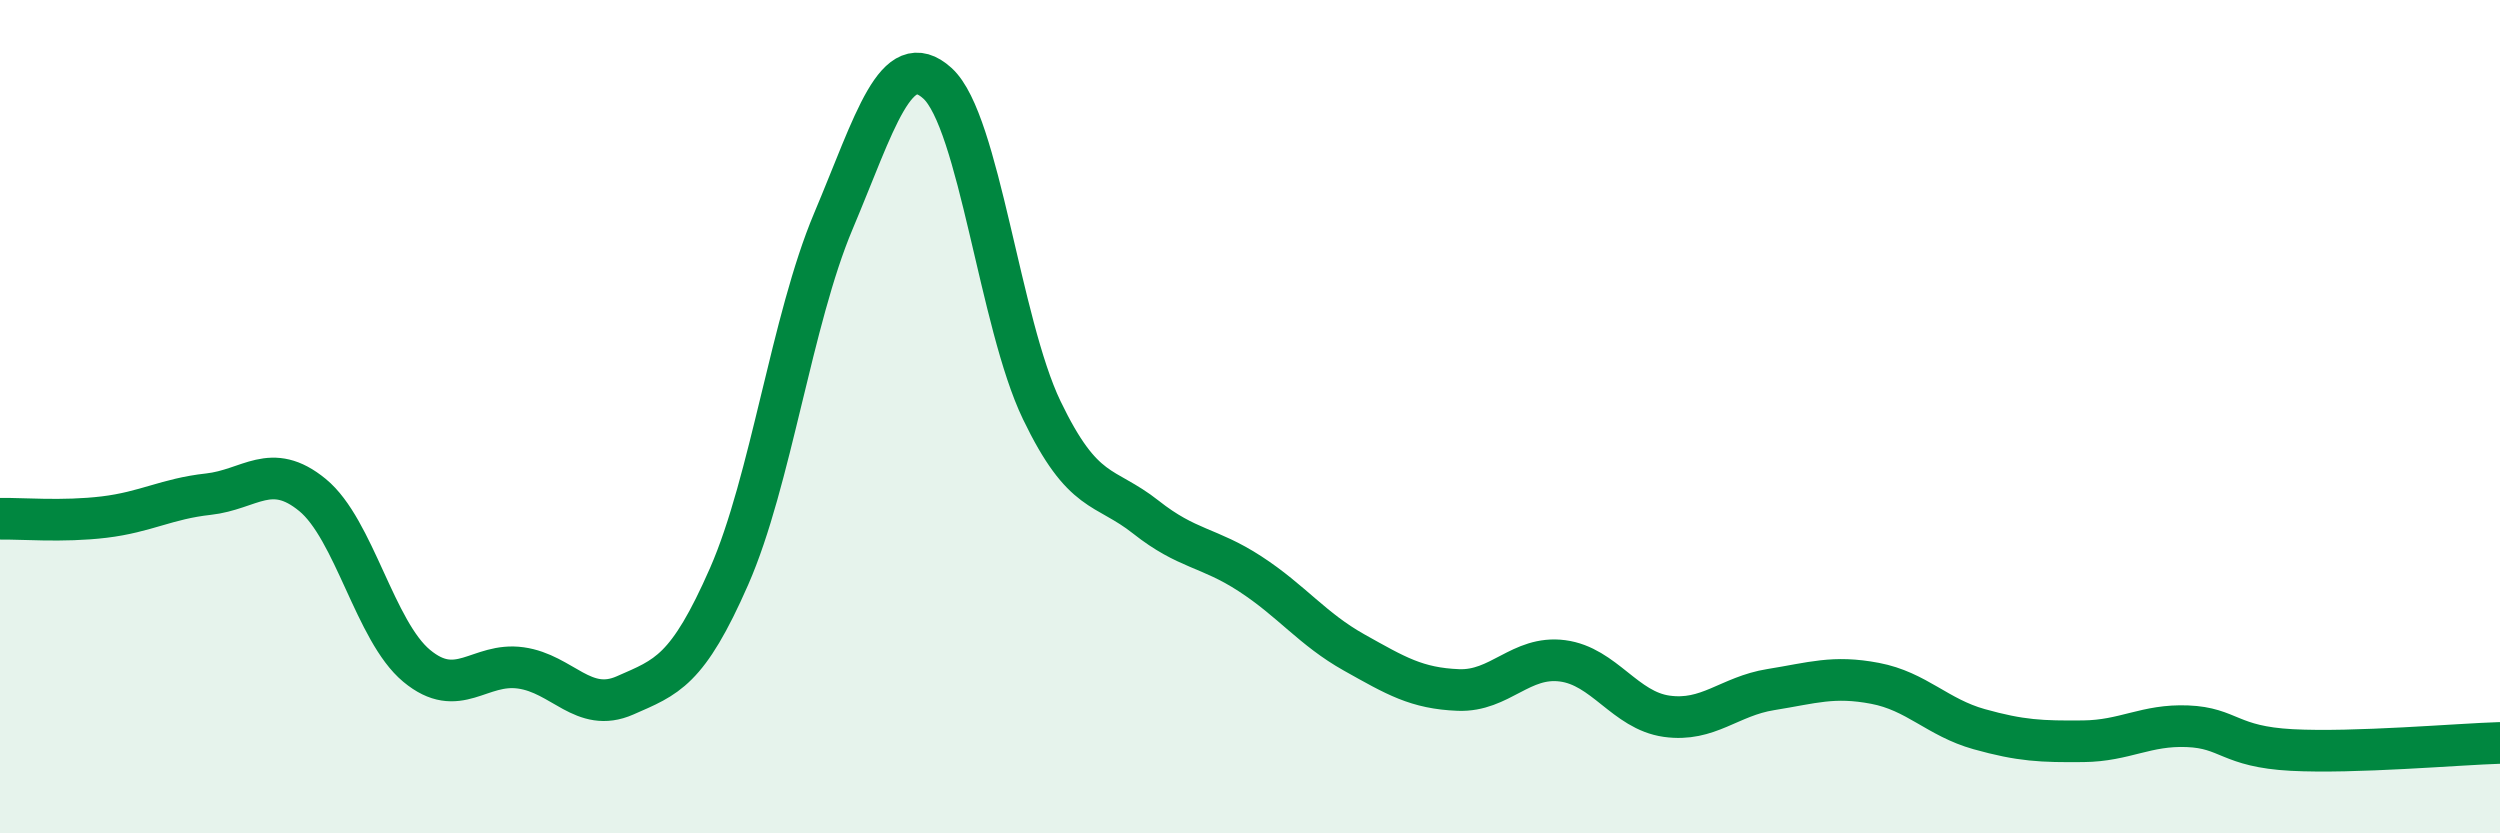
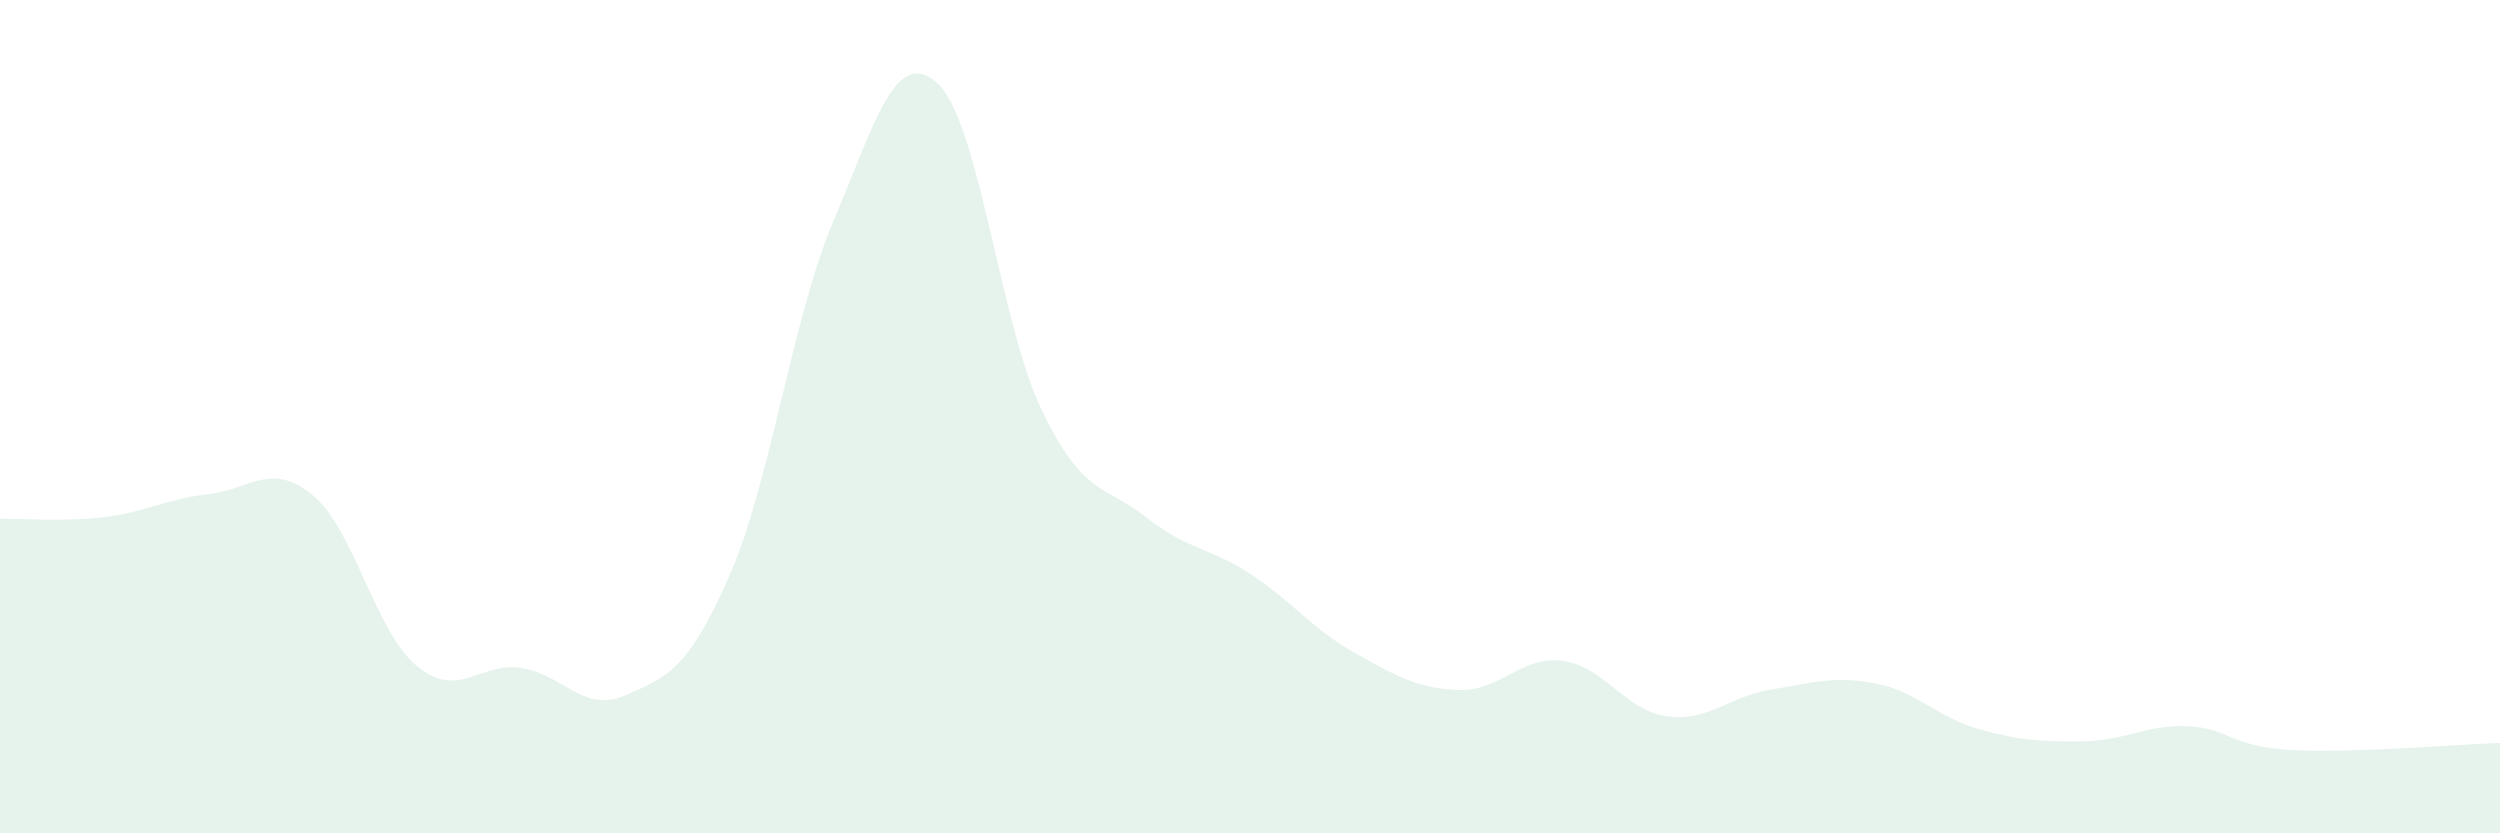
<svg xmlns="http://www.w3.org/2000/svg" width="60" height="20" viewBox="0 0 60 20">
  <path d="M 0,12.45 C 0.5,12.44 1.5,12.53 2.5,12.41 C 3.5,12.29 4,11.97 5,11.86 C 6,11.75 6.5,11.06 7.5,11.88 C 8.5,12.7 9,15.15 10,15.98 C 11,16.81 11.5,15.89 12.5,16.03 C 13.5,16.17 14,17.13 15,16.69 C 16,16.25 16.5,16.11 17.5,13.83 C 18.5,11.55 19,7.68 20,5.31 C 21,2.94 21.5,1.09 22.5,2 C 23.5,2.91 24,7.76 25,9.84 C 26,11.92 26.5,11.62 27.5,12.41 C 28.5,13.2 29,13.12 30,13.77 C 31,14.42 31.5,15.1 32.5,15.66 C 33.5,16.22 34,16.52 35,16.56 C 36,16.6 36.5,15.73 37.5,15.86 C 38.5,15.99 39,17.05 40,17.19 C 41,17.33 41.5,16.71 42.5,16.55 C 43.5,16.39 44,16.21 45,16.4 C 46,16.59 46.5,17.22 47.5,17.5 C 48.5,17.78 49,17.8 50,17.79 C 51,17.78 51.5,17.39 52.5,17.43 C 53.5,17.47 53.5,17.92 55,18 C 56.5,18.08 59,17.86 60,17.83L60 20L0 20Z" fill="#008740" opacity="0.1" stroke-linecap="round" stroke-linejoin="round" />
-   <path d="M 0,12.45 C 0.5,12.44 1.5,12.53 2.5,12.41 C 3.5,12.29 4,11.97 5,11.86 C 6,11.75 6.5,11.06 7.5,11.88 C 8.5,12.7 9,15.15 10,15.98 C 11,16.81 11.5,15.89 12.5,16.03 C 13.5,16.17 14,17.13 15,16.69 C 16,16.25 16.5,16.11 17.5,13.83 C 18.5,11.55 19,7.68 20,5.31 C 21,2.94 21.5,1.09 22.5,2 C 23.5,2.91 24,7.76 25,9.84 C 26,11.92 26.5,11.62 27.5,12.41 C 28.5,13.2 29,13.12 30,13.77 C 31,14.42 31.5,15.1 32.5,15.66 C 33.5,16.22 34,16.52 35,16.56 C 36,16.6 36.5,15.73 37.5,15.86 C 38.5,15.99 39,17.05 40,17.19 C 41,17.33 41.5,16.71 42.5,16.55 C 43.5,16.39 44,16.21 45,16.4 C 46,16.59 46.5,17.22 47.5,17.5 C 48.5,17.78 49,17.8 50,17.79 C 51,17.78 51.5,17.39 52.5,17.43 C 53.5,17.47 53.5,17.92 55,18 C 56.5,18.08 59,17.86 60,17.83" stroke="#008740" stroke-width="1" fill="none" stroke-linecap="round" stroke-linejoin="round" />
</svg>